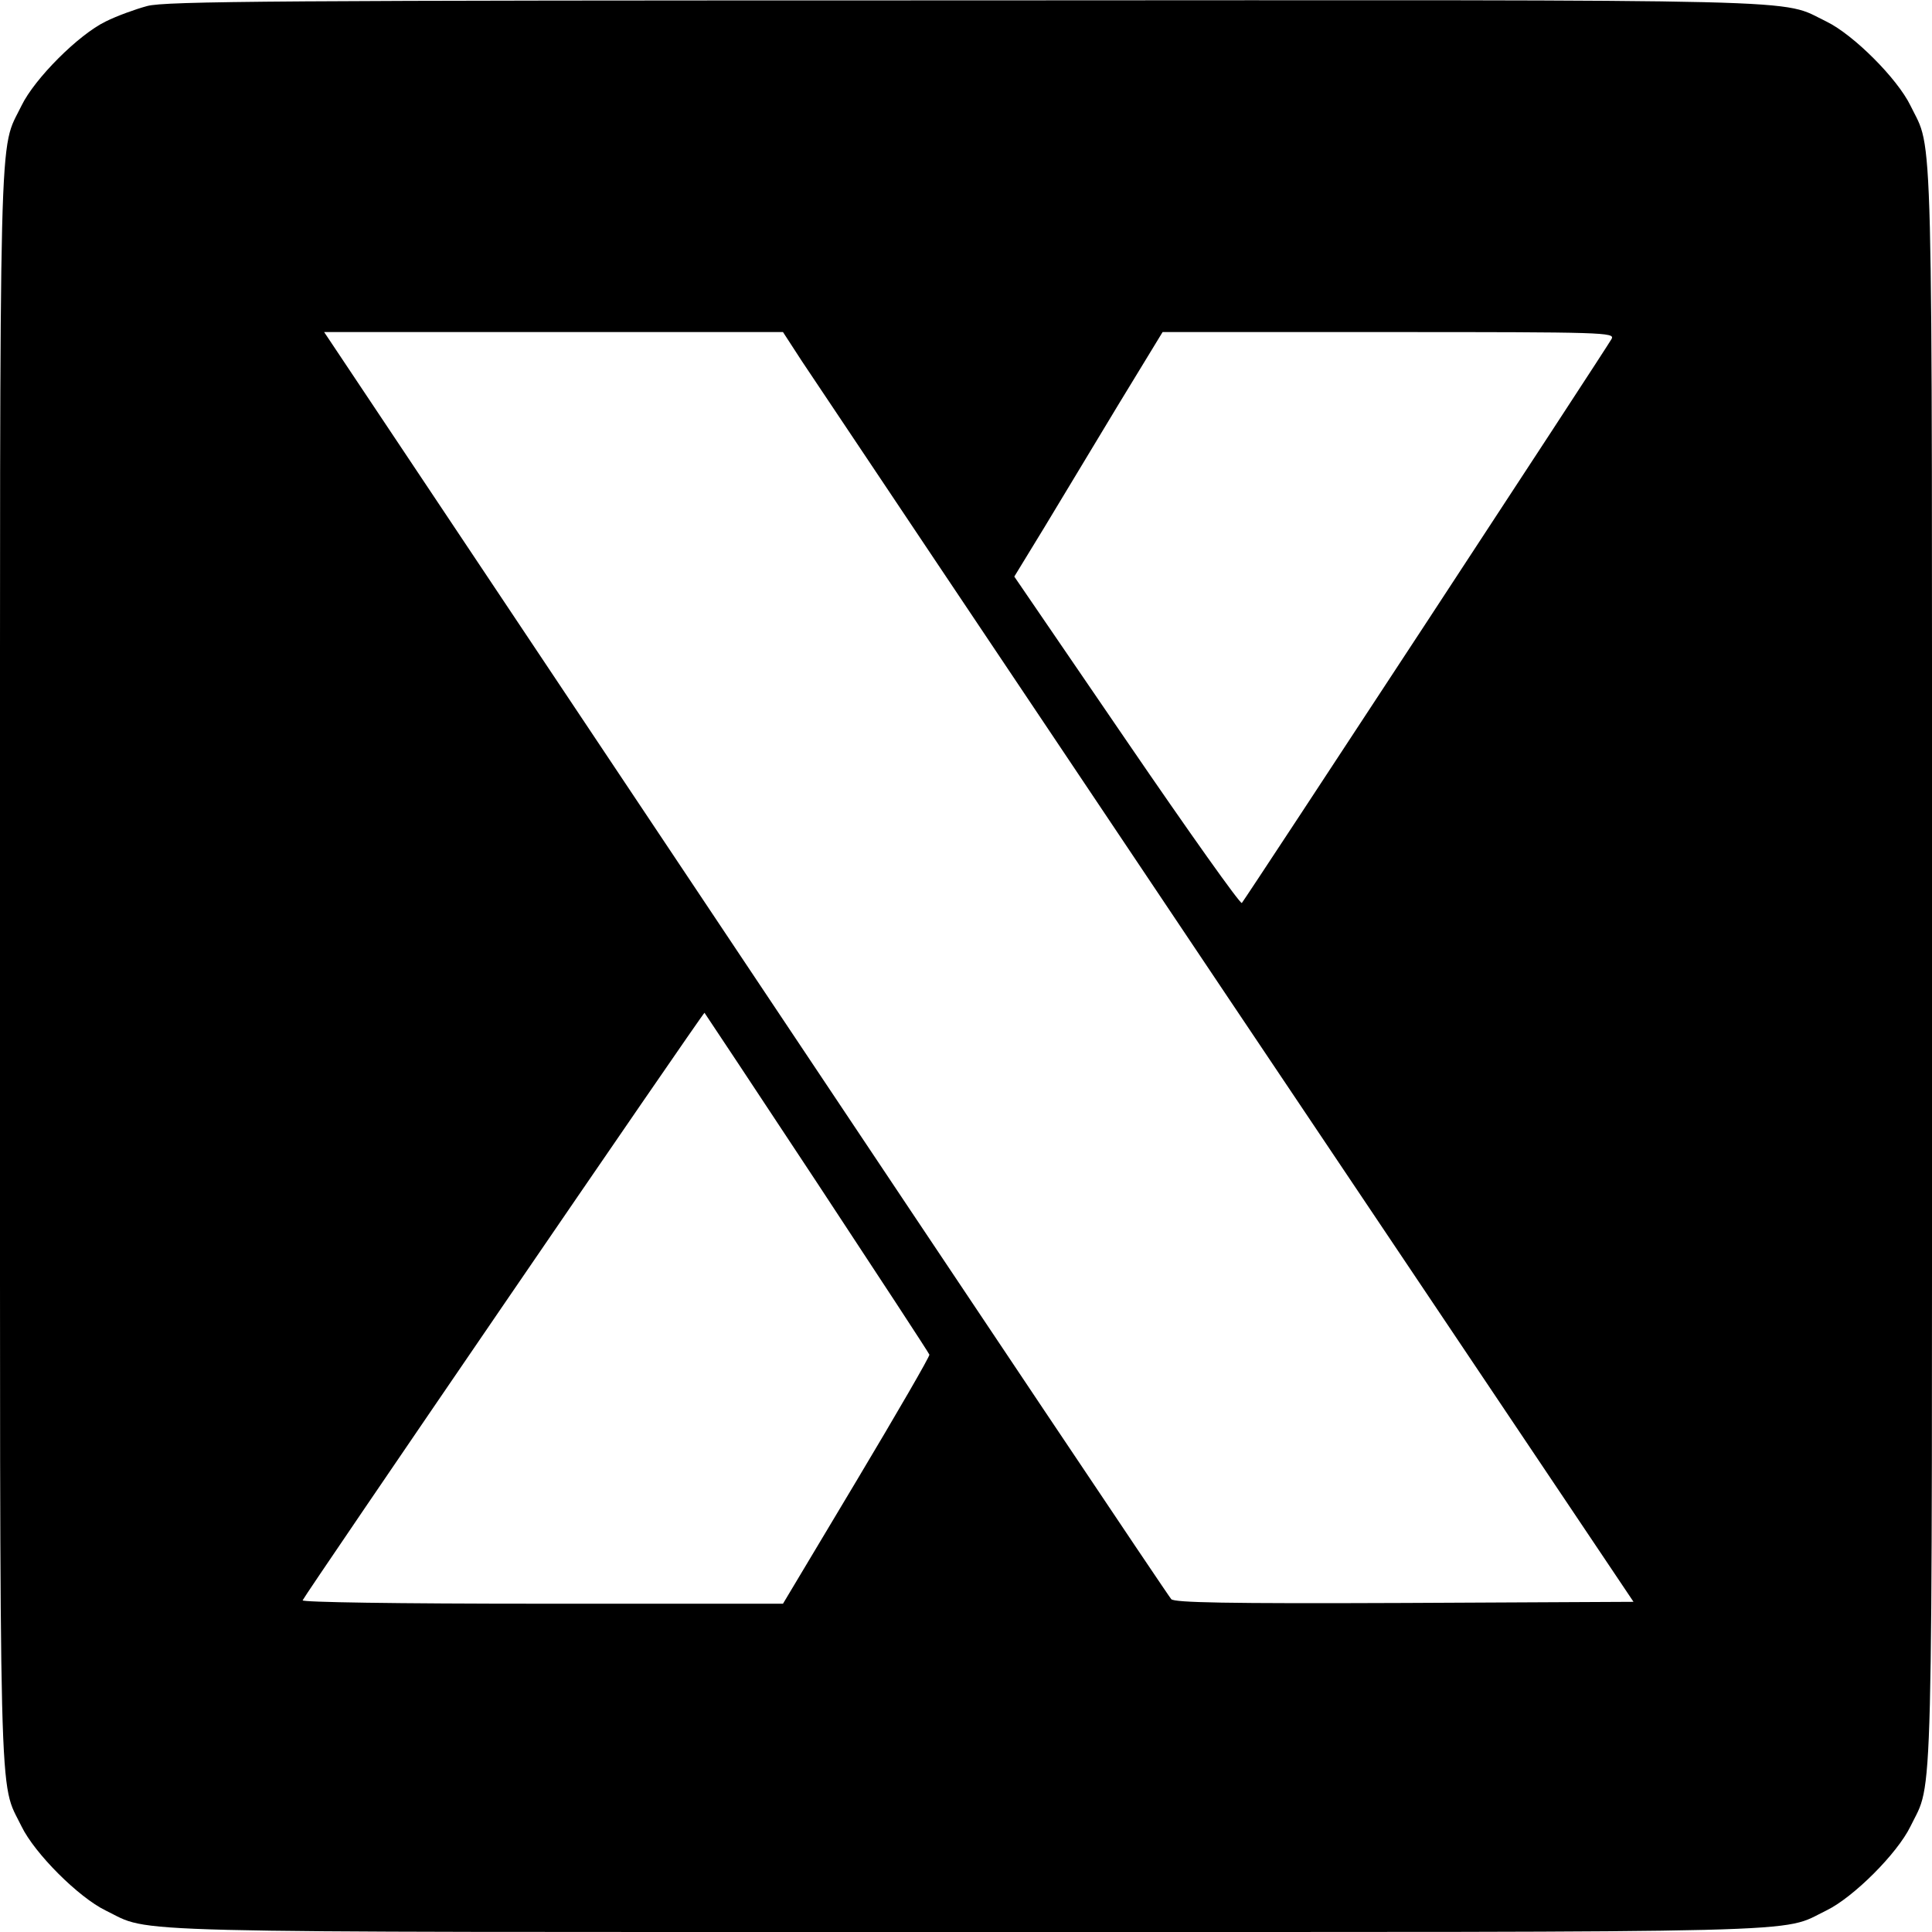
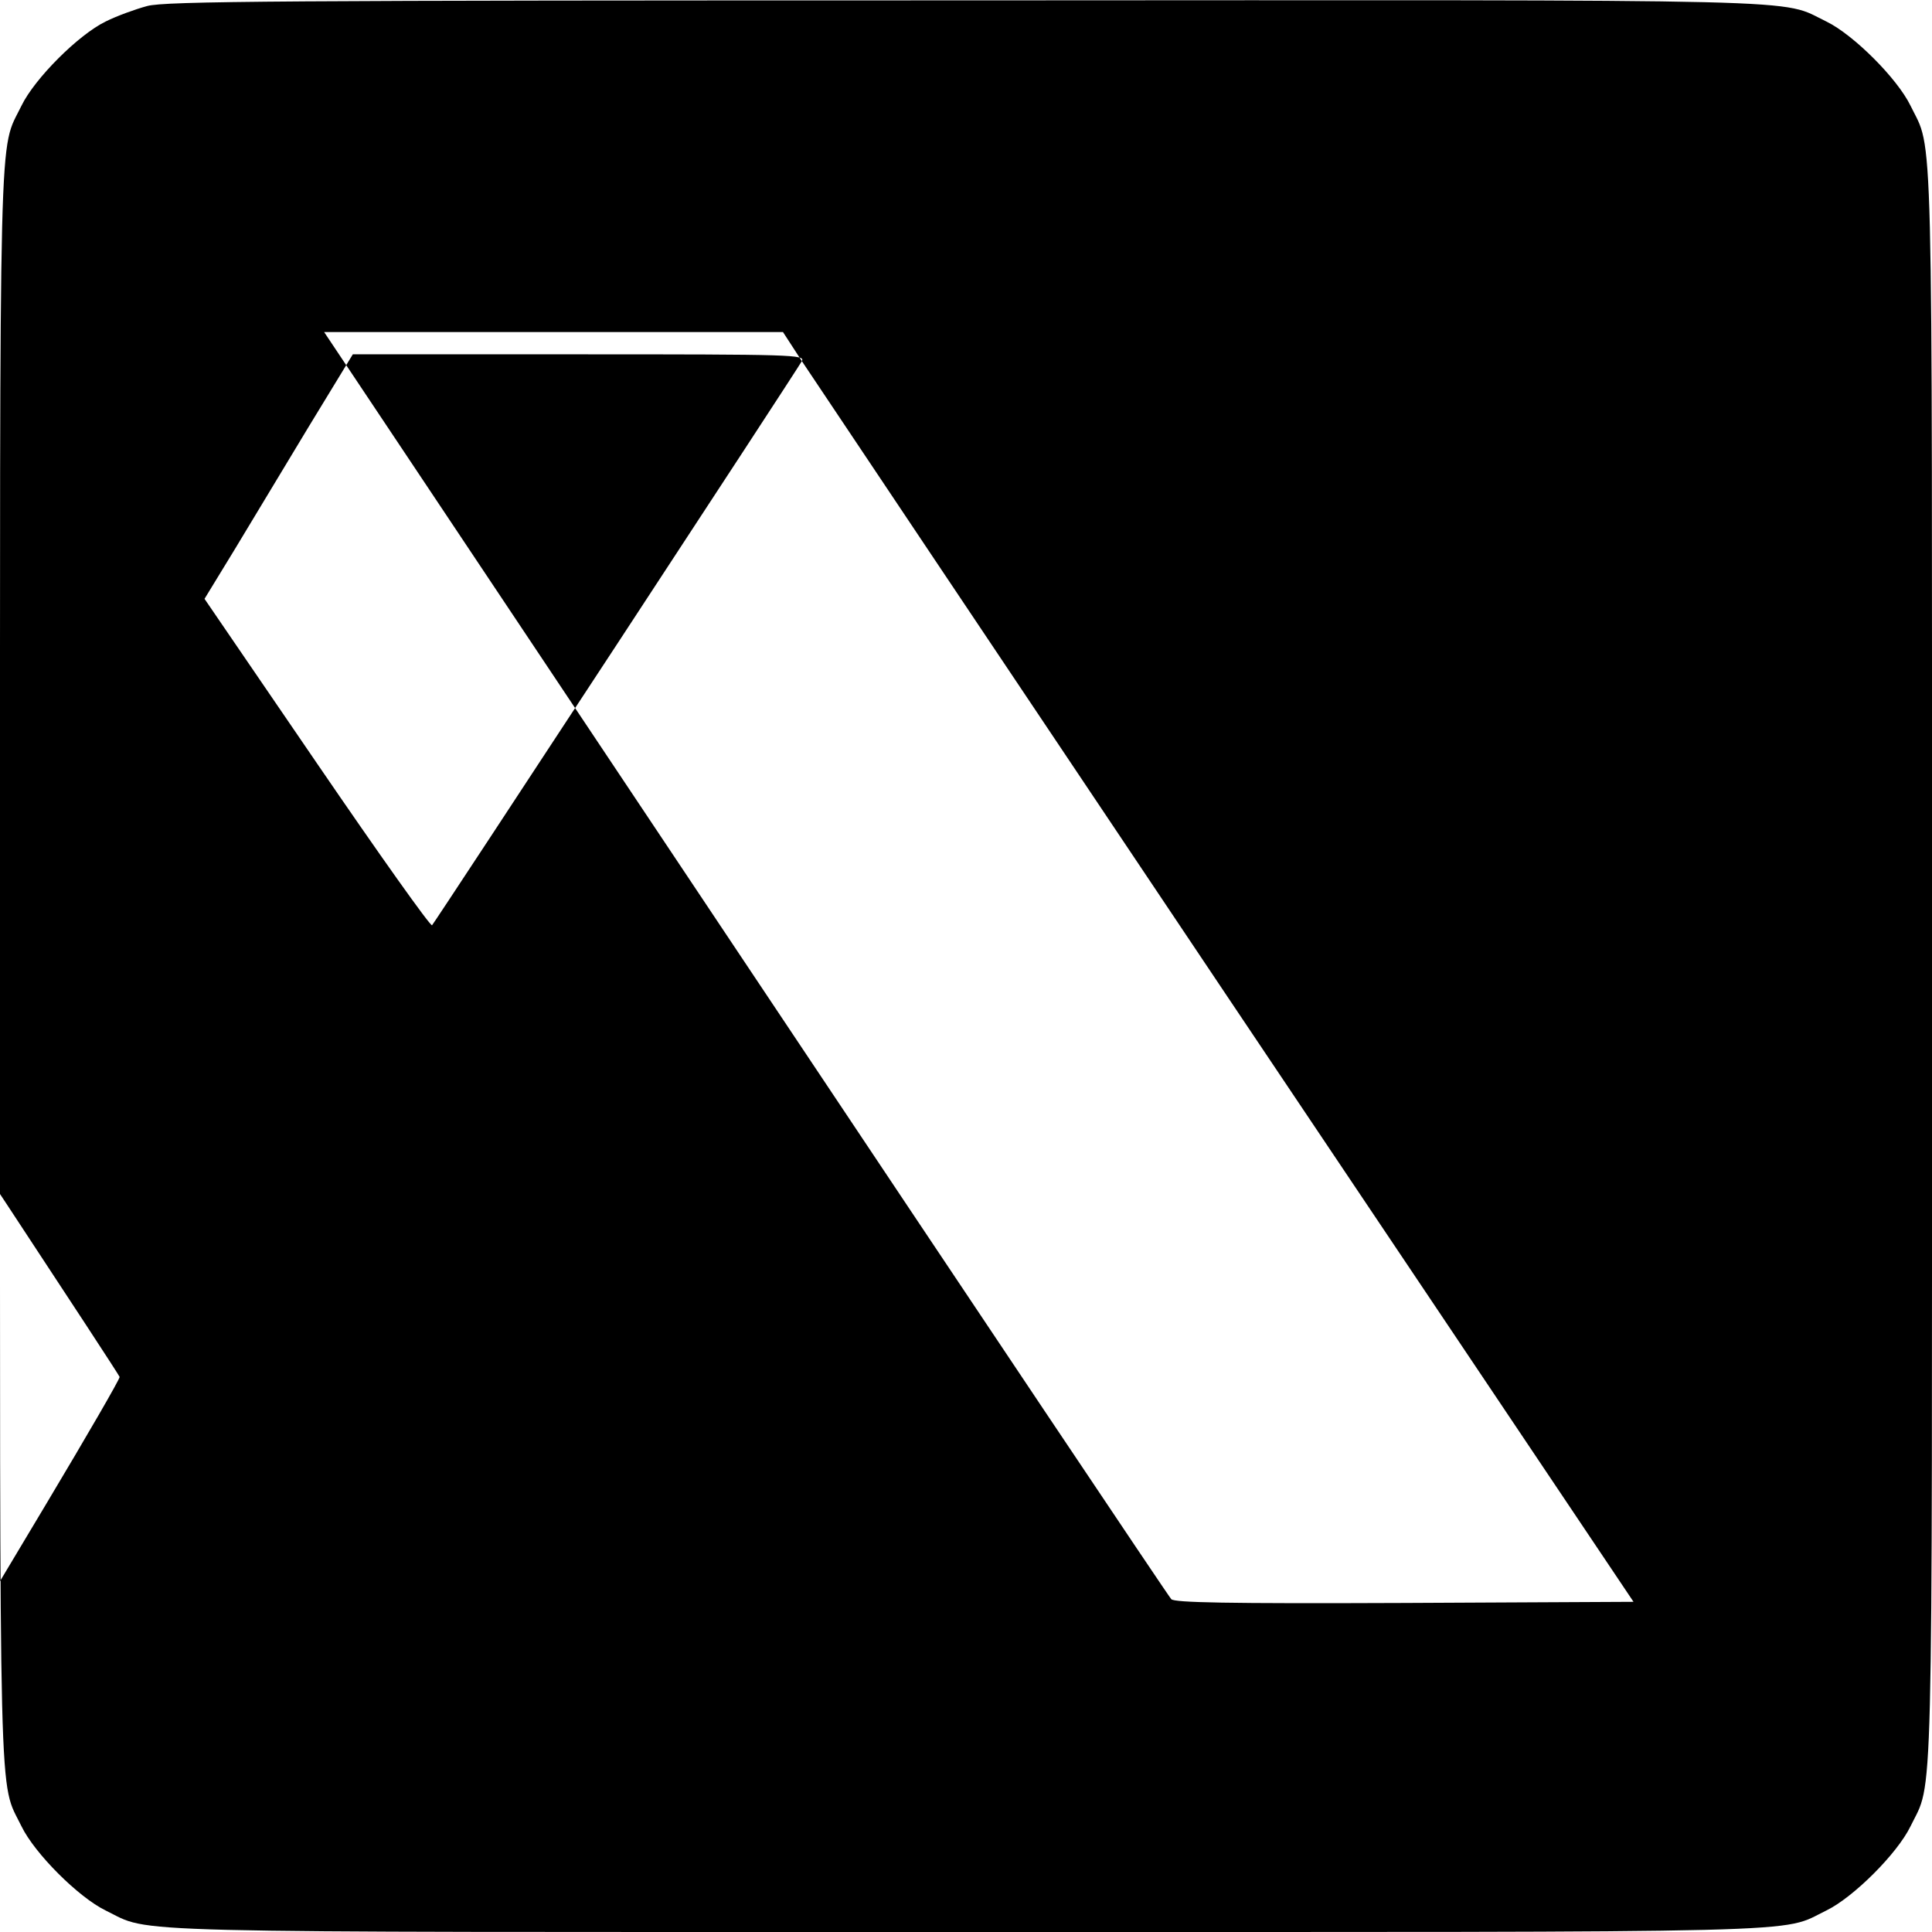
<svg xmlns="http://www.w3.org/2000/svg" version="1.0" width="512pt" height="512pt" viewBox="0 0 512 512" preserveAspectRatio="xMidYMid meet">
  <g transform="translate(0,512) scale(0.1,-0.1)" fill="#000000" stroke="none">
-     <path d="M390 5104 c-30 -8 -80 -26 -110 -41 -72 -35 -188 -151 -223 -223 -61 -126 -57 23 -57 -2280 0 -2303 -4 -2154 57 -2280 35 -72 151 -188 223 -223 126 -61 -23 -57 2280 -57 2303 0 2154 -4 2280 57 72 35 188 151 223 223 61 126 57 -23 57 2280 0 2303 4 2154 -57 2280 -35 72 -151 188 -223 223 -127 61 23 57 -2285 56 -1816 0 -2118 -2 -2165 -15z m1735 -941 c28 -42 535 -800 1127 -1683 l1077 -1605 -607 -3 c-476 -2 -609 1 -618 10 -7 7 -515 766 -1129 1686 l-1116 1672 608 0 608 0 50 -77z m2146 59 c-13 -24 -971 -1485 -980 -1495 -4 -4 -141 189 -305 429 l-298 436 80 131 c44 73 132 219 196 325 l117 192 600 0 c570 0 599 -1 590 -18z m-2106 -2236 c162 -246 297 -452 298 -456 1 -5 -86 -155 -193 -334 l-195 -326 -638 0 c-392 0 -637 4 -635 9 4 12 1062 1559 1065 1557 1 -1 135 -203 298 -450z" />
+     <path d="M390 5104 c-30 -8 -80 -26 -110 -41 -72 -35 -188 -151 -223 -223 -61 -126 -57 23 -57 -2280 0 -2303 -4 -2154 57 -2280 35 -72 151 -188 223 -223 126 -61 -23 -57 2280 -57 2303 0 2154 -4 2280 57 72 35 188 151 223 223 61 126 57 -23 57 2280 0 2303 4 2154 -57 2280 -35 72 -151 188 -223 223 -127 61 23 57 -2285 56 -1816 0 -2118 -2 -2165 -15z m1735 -941 c28 -42 535 -800 1127 -1683 l1077 -1605 -607 -3 c-476 -2 -609 1 -618 10 -7 7 -515 766 -1129 1686 l-1116 1672 608 0 608 0 50 -77z c-13 -24 -971 -1485 -980 -1495 -4 -4 -141 189 -305 429 l-298 436 80 131 c44 73 132 219 196 325 l117 192 600 0 c570 0 599 -1 590 -18z m-2106 -2236 c162 -246 297 -452 298 -456 1 -5 -86 -155 -193 -334 l-195 -326 -638 0 c-392 0 -637 4 -635 9 4 12 1062 1559 1065 1557 1 -1 135 -203 298 -450z" />
  </g>
</svg>